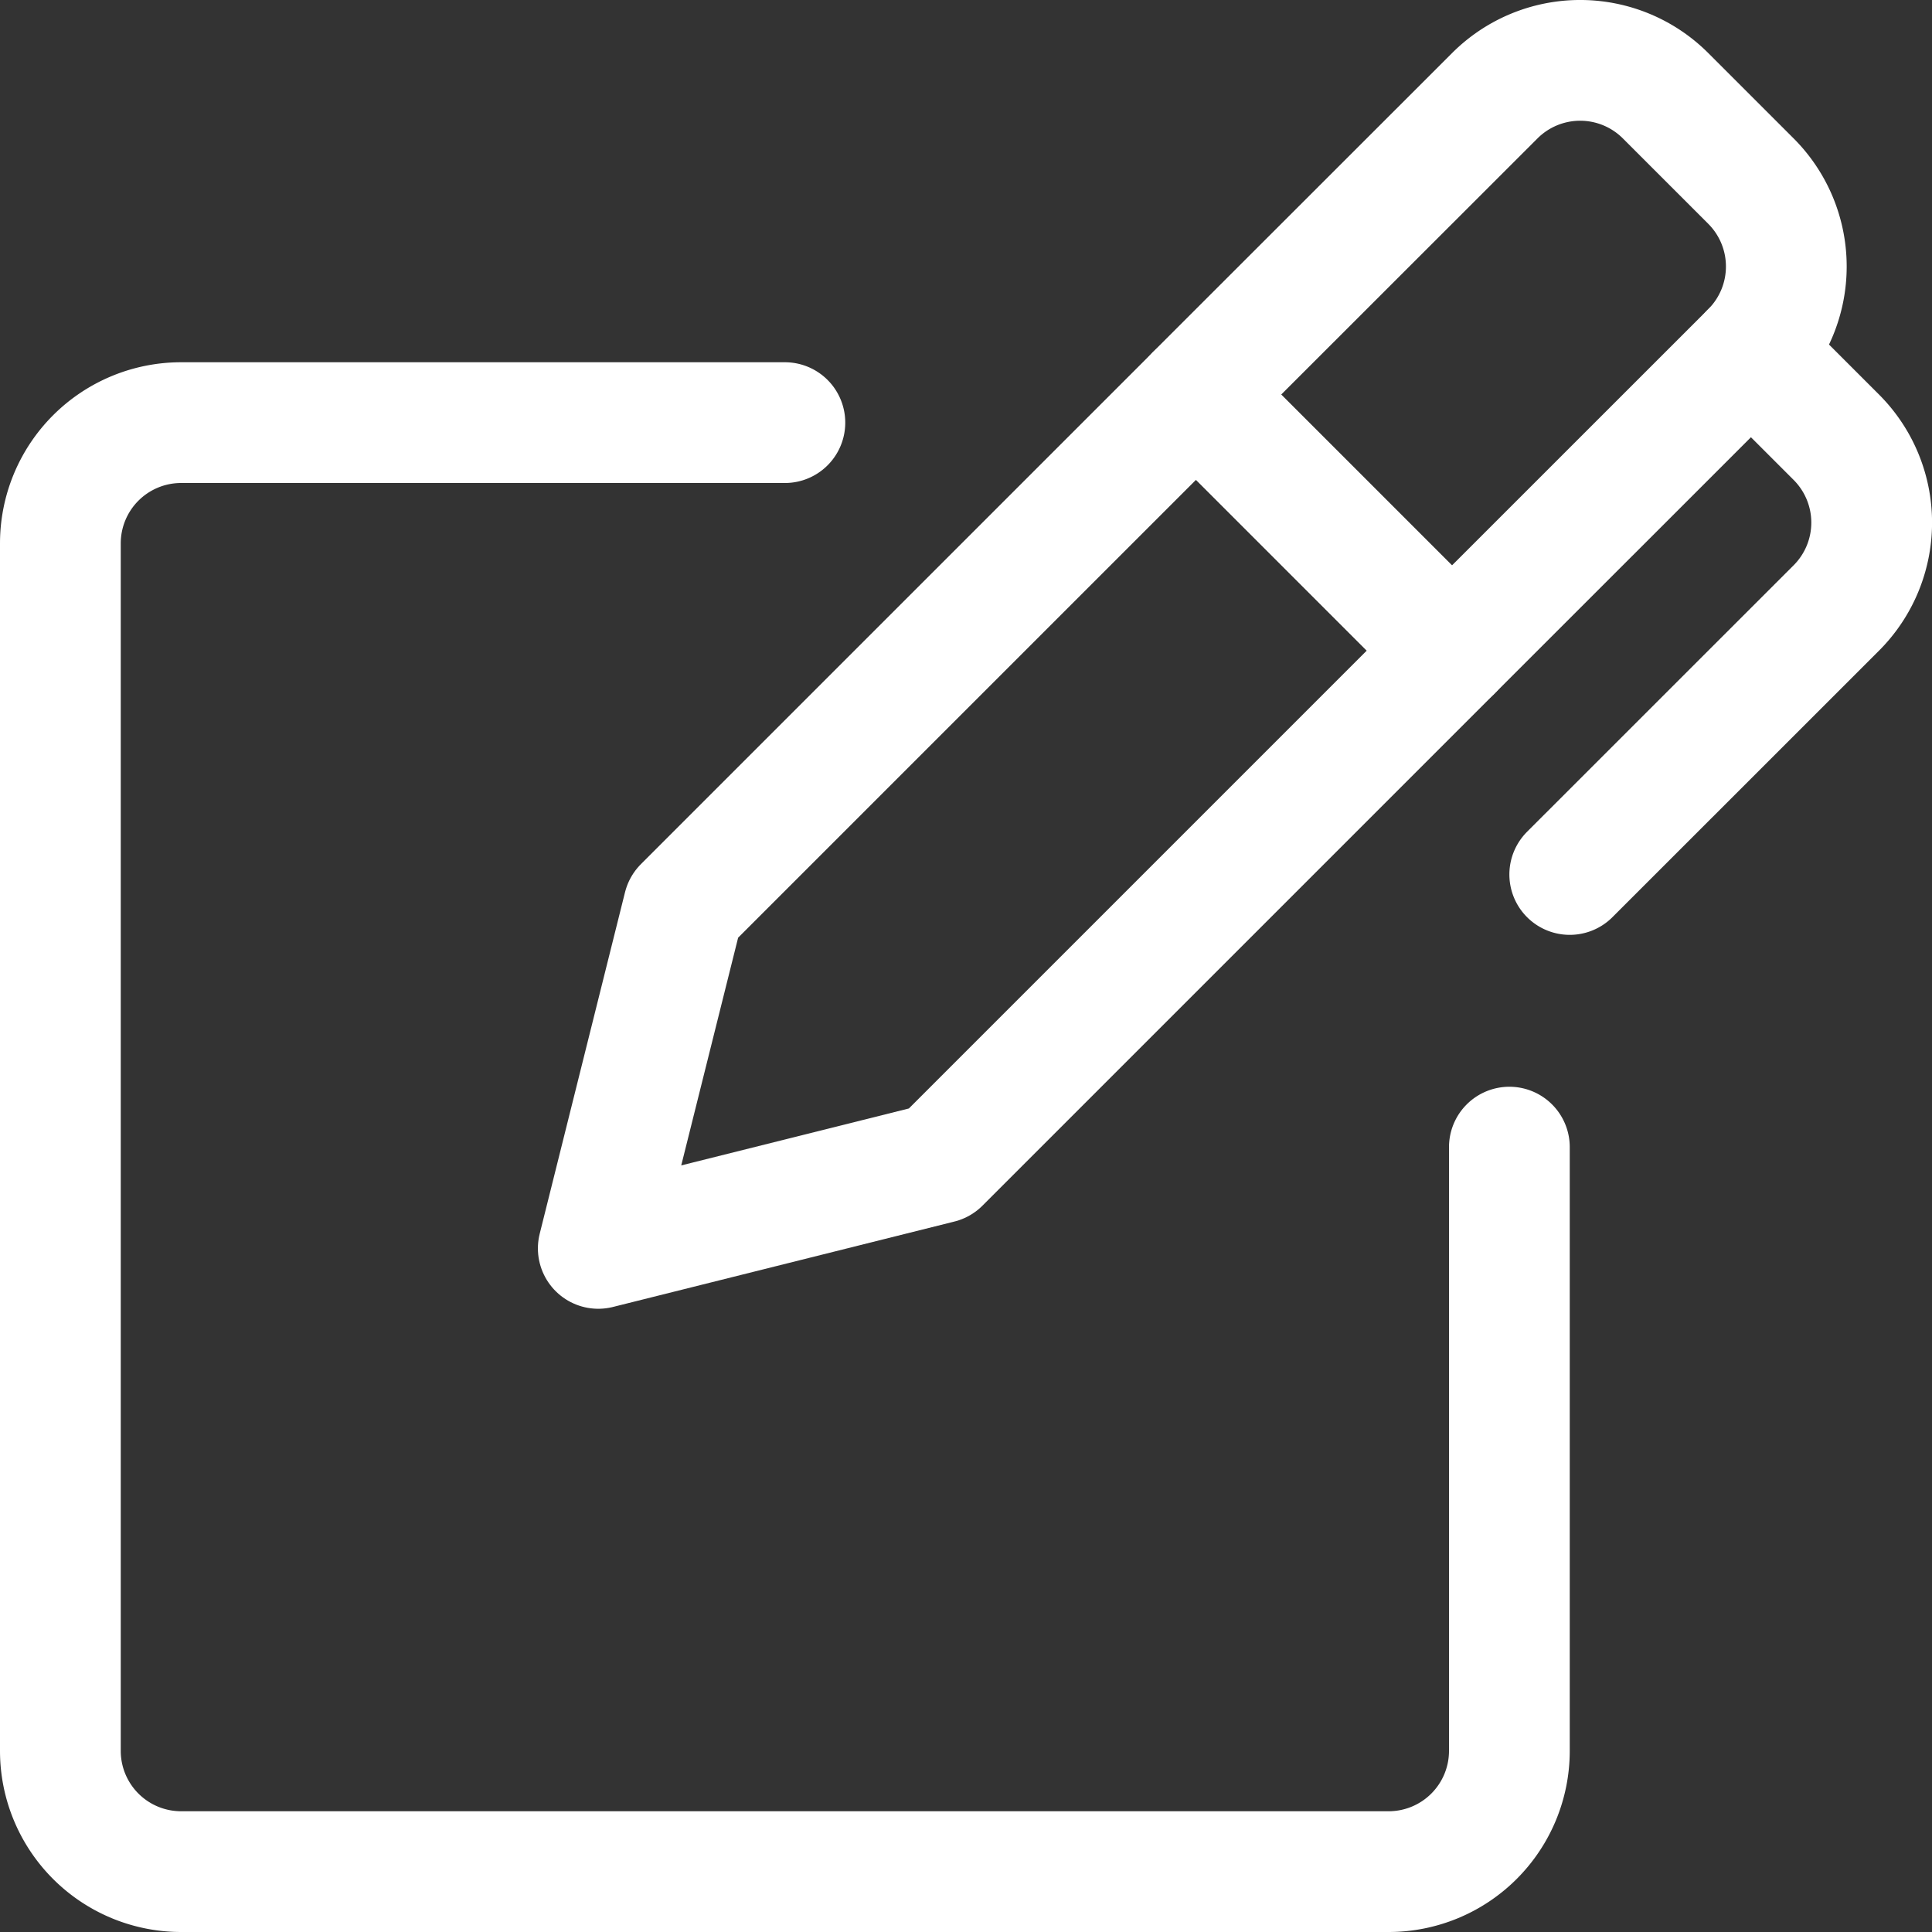
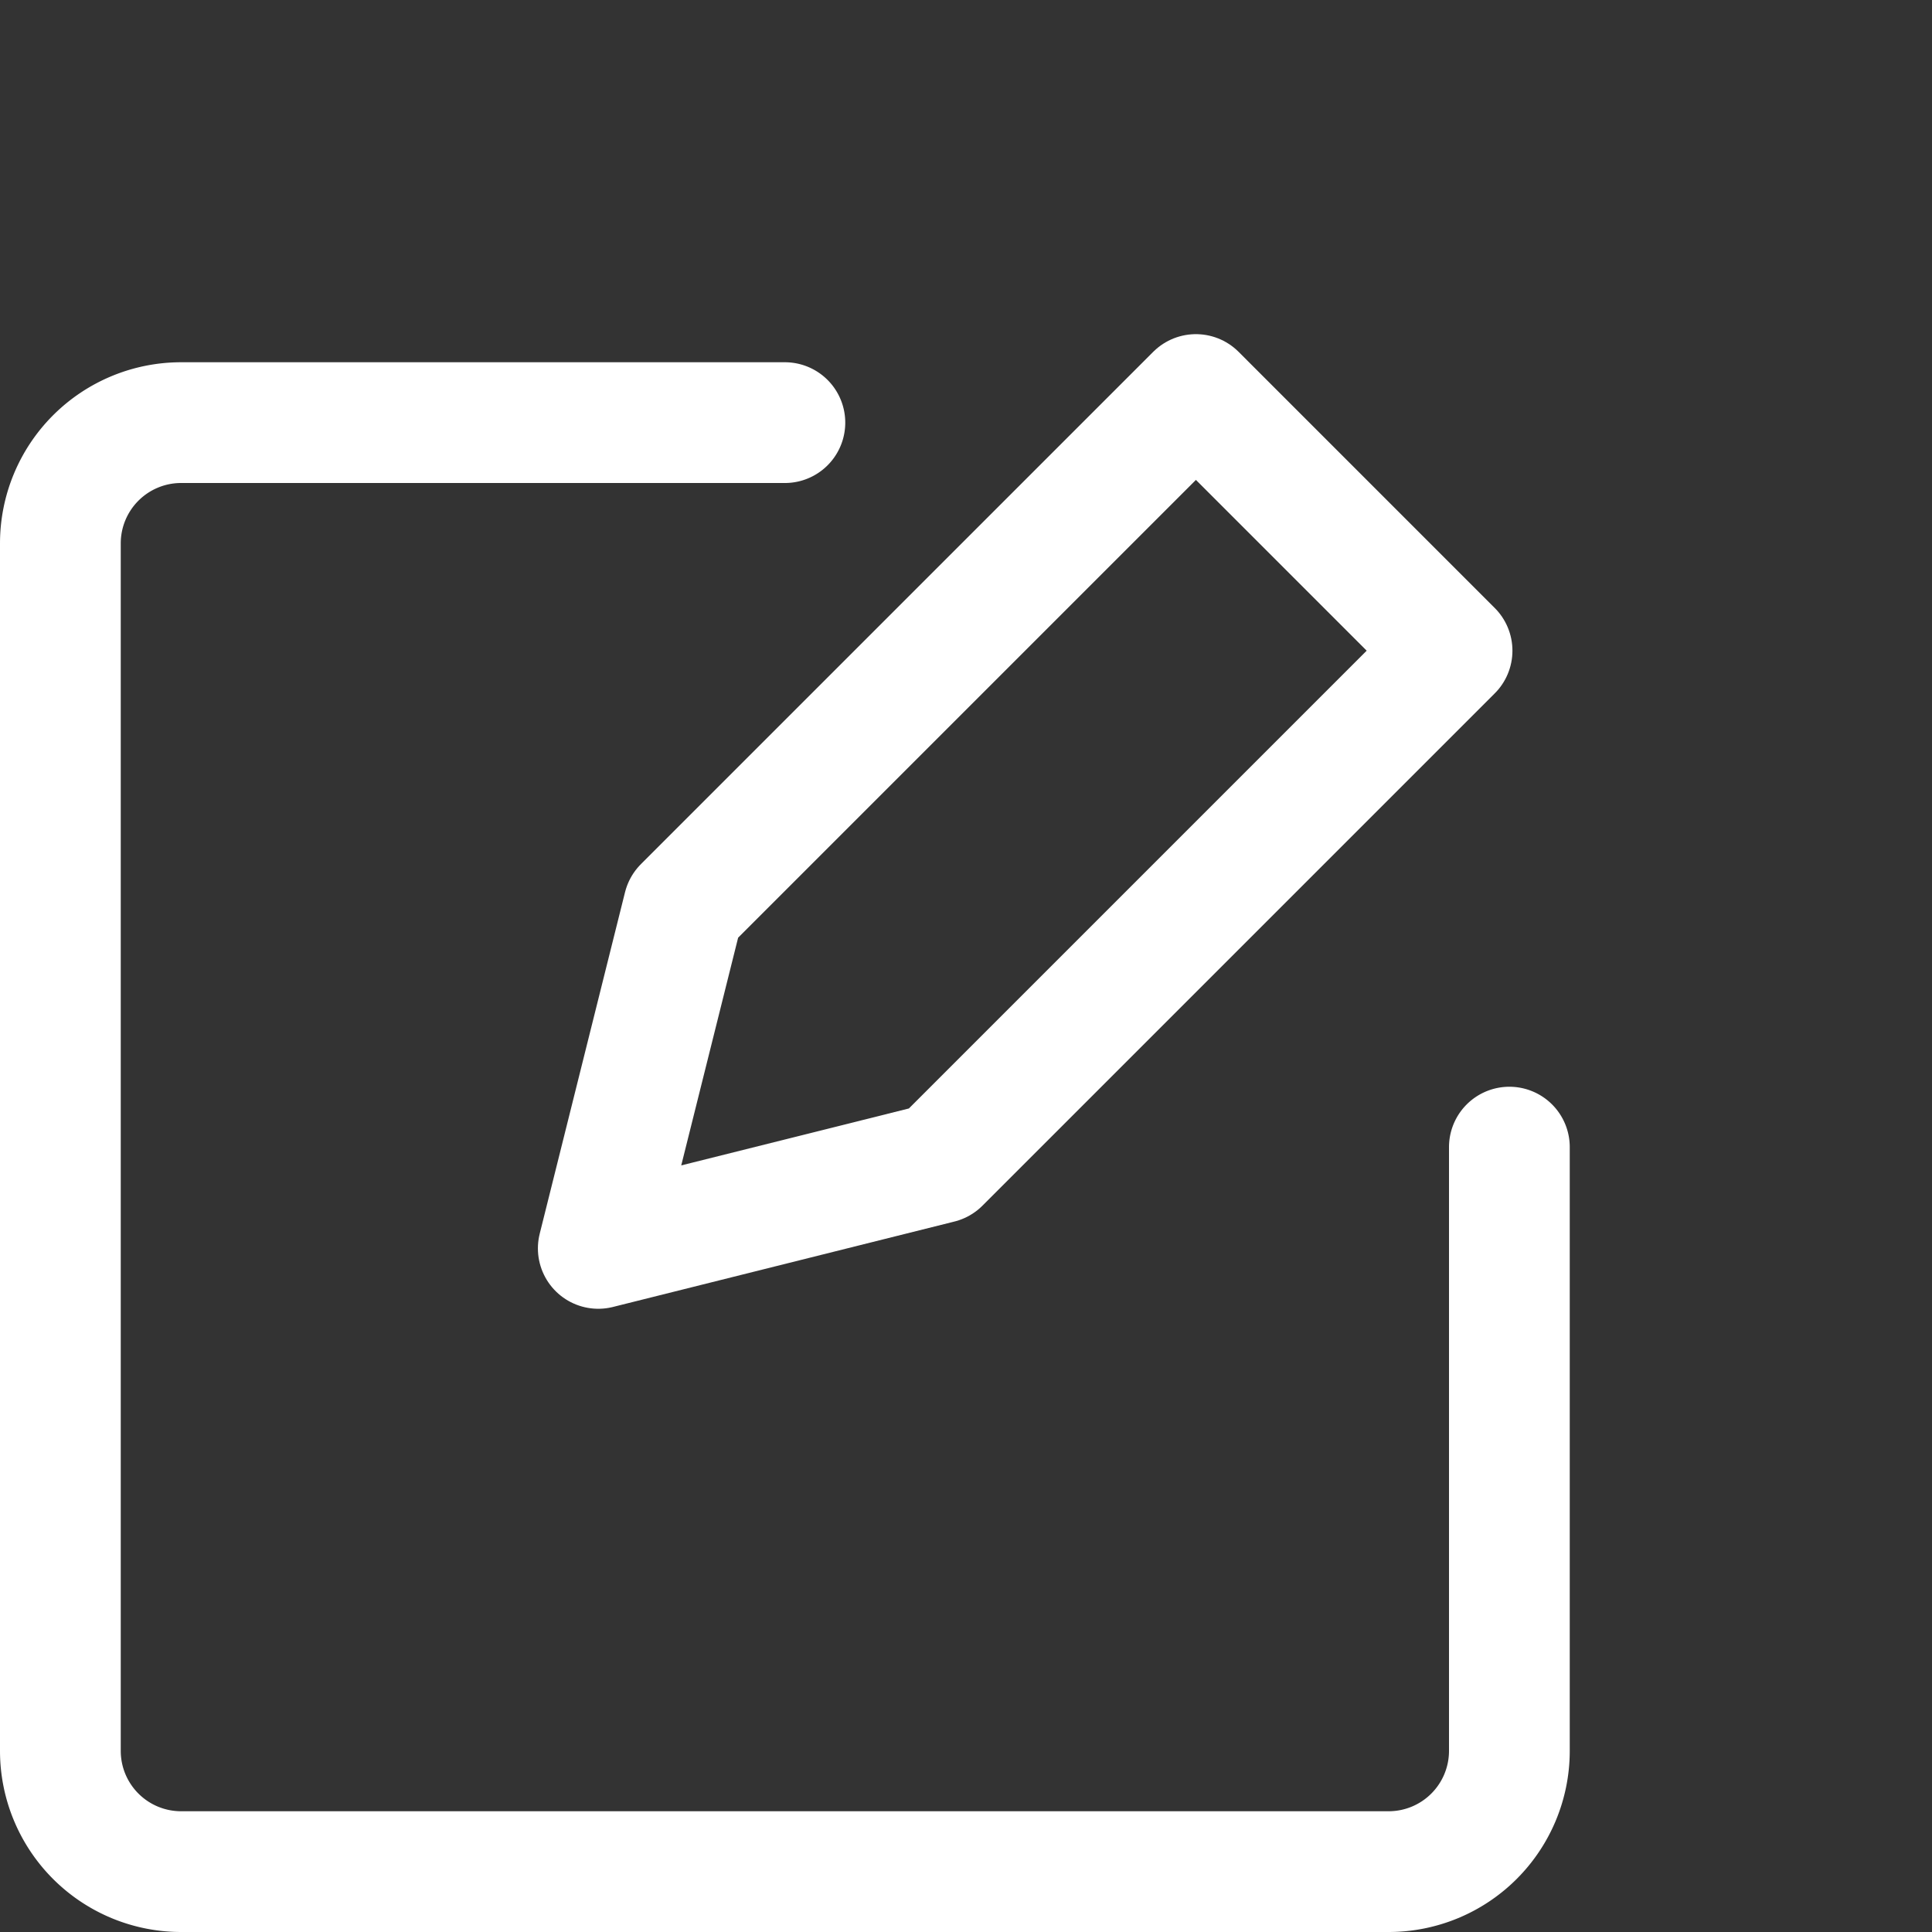
<svg xmlns="http://www.w3.org/2000/svg" viewBox="0 0 30 30">
  <rect x="0" y="0" width="30" height="30" fill="#333333" stroke="none" />
  <g transform="matrix(1.25,0,0,1.25,0,0)">
    <path d="M8.492 11.265L7.432 15.508 11.674 14.447 18.038 8.083 14.856 4.901 8.492 11.265z" fill="none" stroke="#ffffff" stroke-linecap="round" stroke-linejoin="round" stroke-width="1.5" />
-     <path d="M21.751,4.371l1.06,1.06a1.5,1.5,0,0,1,0,2.122L19.5,10.863" fill="none" stroke="#ffffff" stroke-linecap="round" stroke-linejoin="round" stroke-width="1.5" />
-     <path d="M18.038,8.083l3.713-3.712a1.5,1.5,0,0,0,0-2.121L20.69,1.189a1.5,1.5,0,0,0-2.121,0L14.856,4.9" fill="none" stroke="#ffffff" stroke-linecap="round" stroke-linejoin="round" stroke-width="1.5" />
    <path d="M18.75,14.25v7.5a1.5,1.5,0,0,1-1.5,1.5h-15a1.5,1.5,0,0,1-1.5-1.5v-15a1.5,1.5,0,0,1,1.5-1.5h7.5" fill="none" stroke="#ffffff" stroke-linecap="round" stroke-linejoin="round" stroke-width="1.5" />
  </g>
</svg>